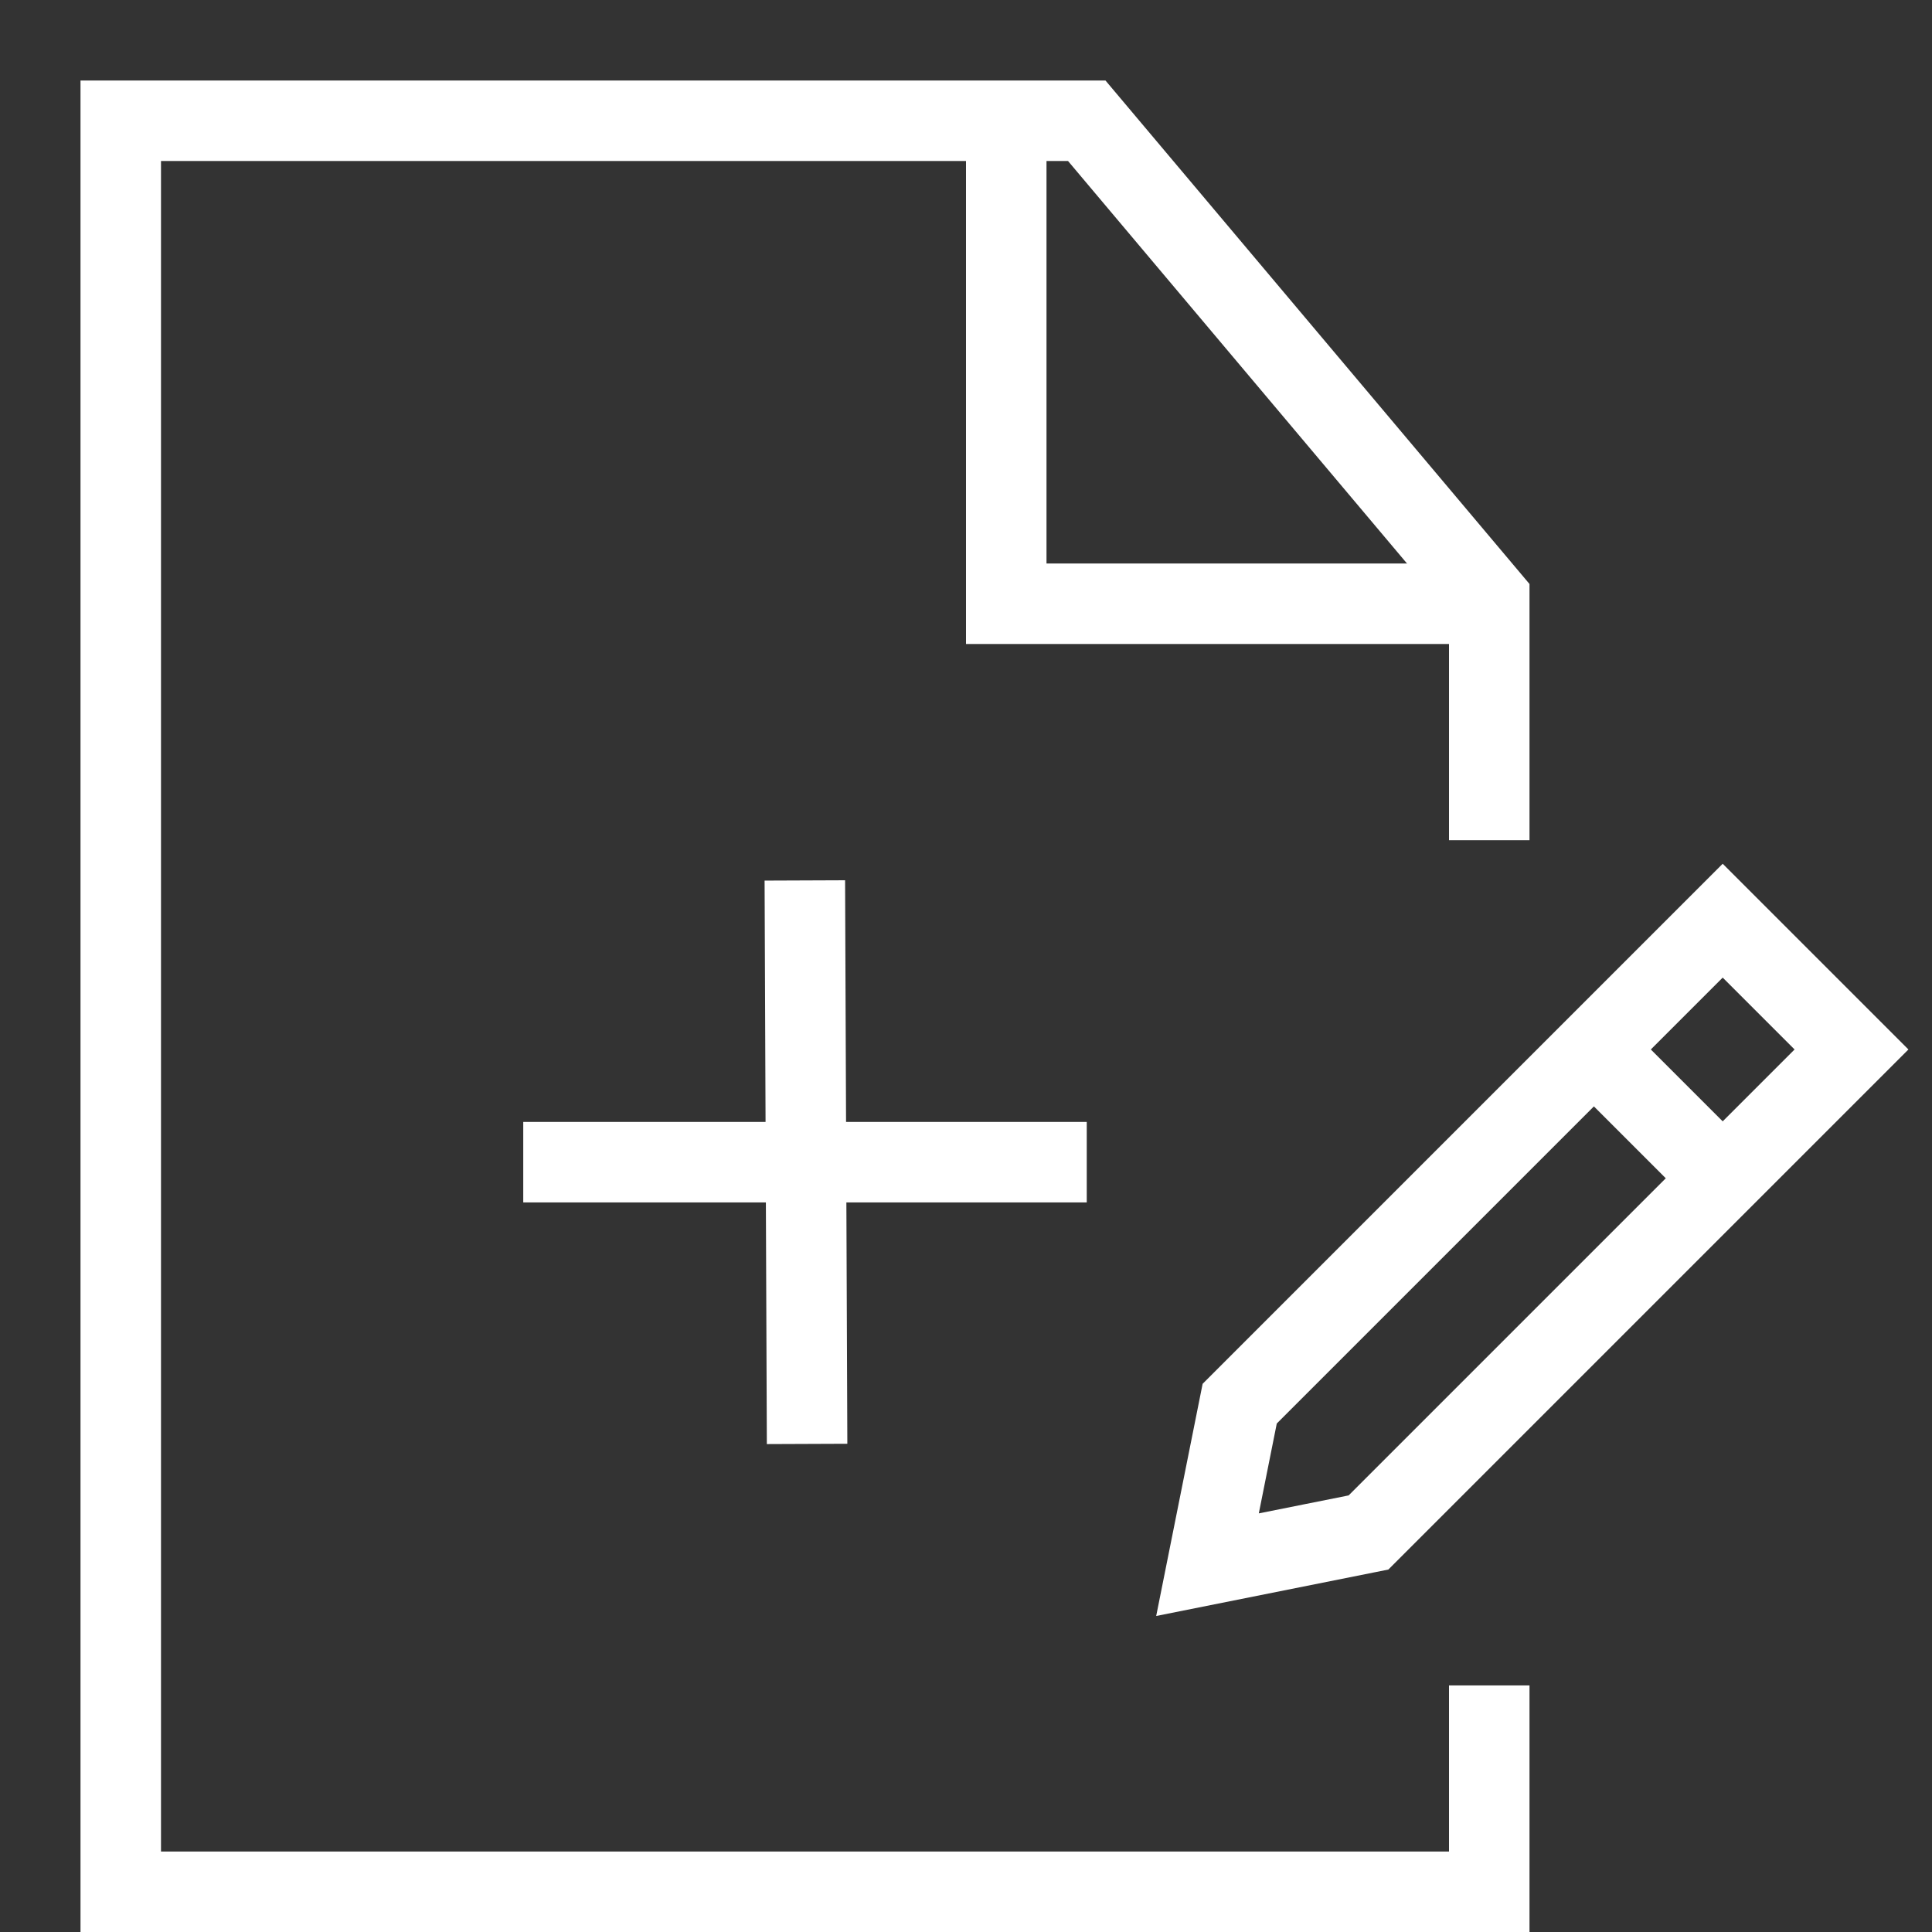
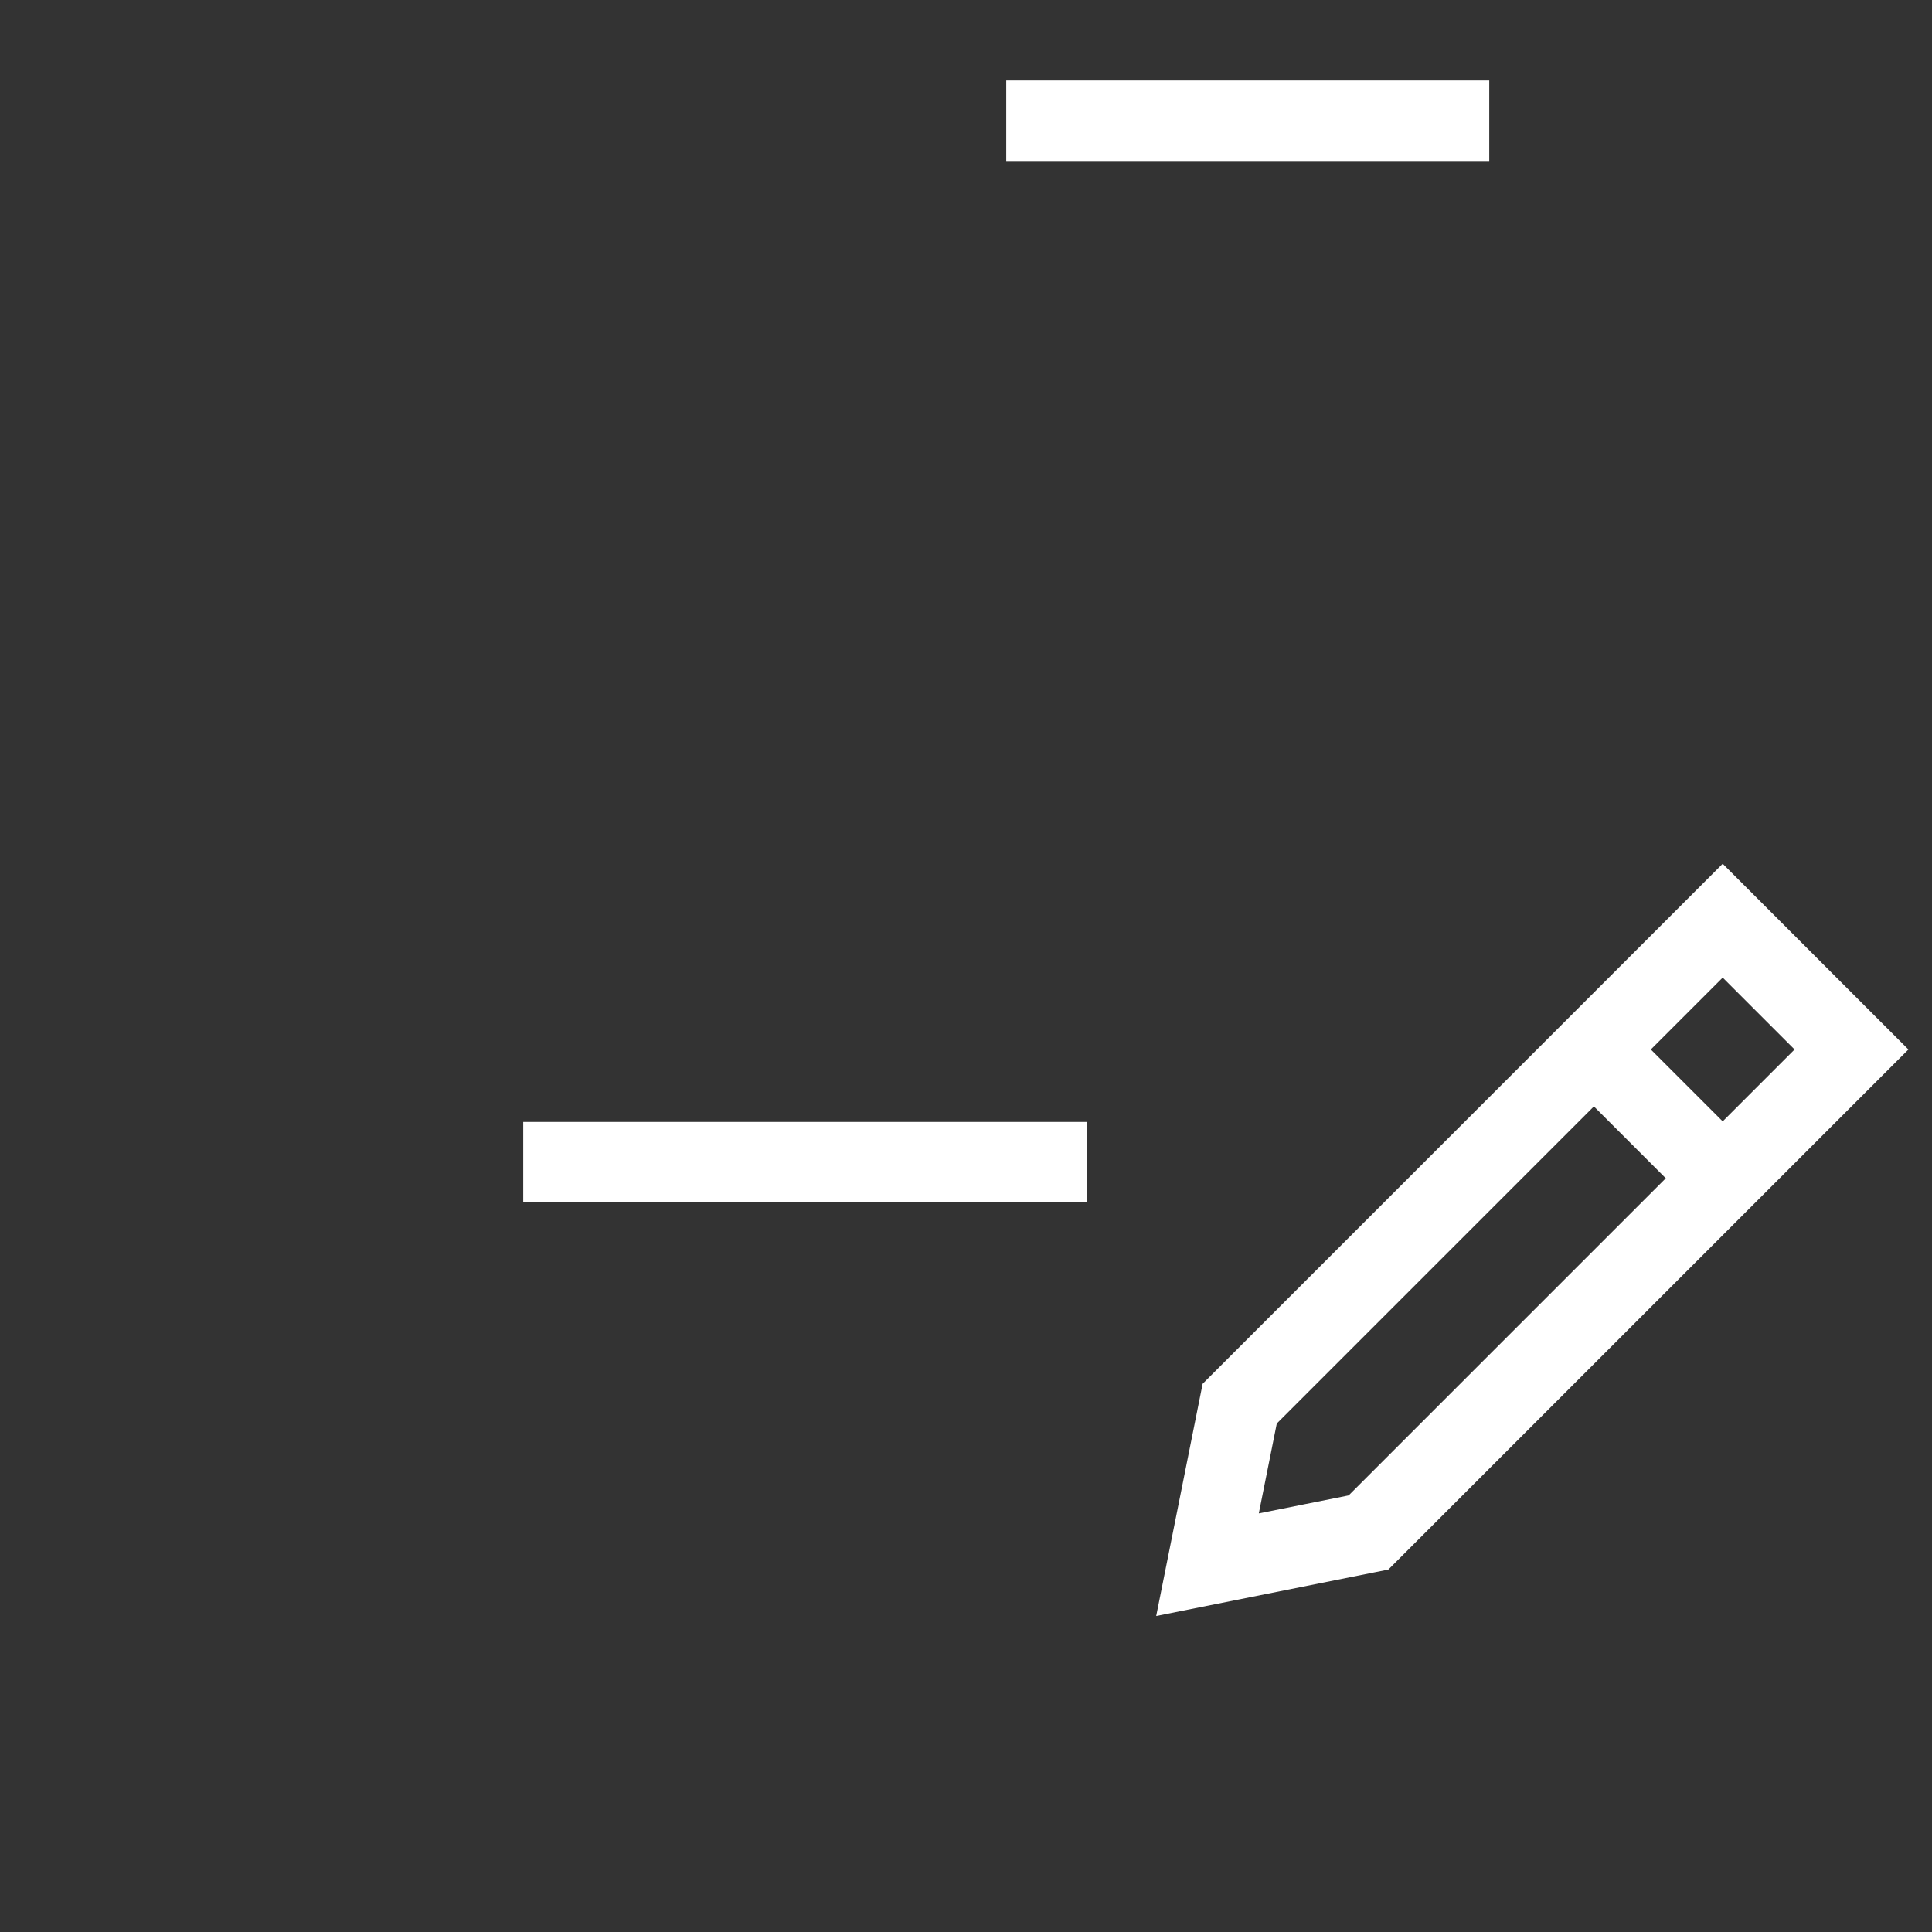
<svg xmlns="http://www.w3.org/2000/svg" width="24" height="24" viewBox="0 0 24 24" fill="none">
  <rect x="0" y="0" width="24" height="24" fill="#333333" stroke="none" />
  <path d="M19.8 13.037L21.4 14.637" stroke="white" stroke-miterlimit="10" />
  <path d="M17 19.037L15 19.437L15.4 17.437L21.4 11.437L23 13.037L17 19.037Z" stroke="white" stroke-miterlimit="10" stroke-linecap="square" />
-   <path d="M12.5 1.5V7.5H18.5" stroke="white" stroke-miterlimit="10" />
-   <path d="M18.5 9.937V7.437L13.5 1.5H1.5V23.5H18.5V21.437" stroke="white" stroke-miterlimit="10" stroke-linecap="square" />
-   <path d="M10 11.437L10.024 17.437" stroke="white" stroke-miterlimit="10" stroke-linecap="square" />
+   <path d="M12.5 1.5H18.5" stroke="white" stroke-miterlimit="10" />
  <path d="M13 14.437H7" stroke="white" stroke-miterlimit="10" stroke-linecap="square" />
</svg>